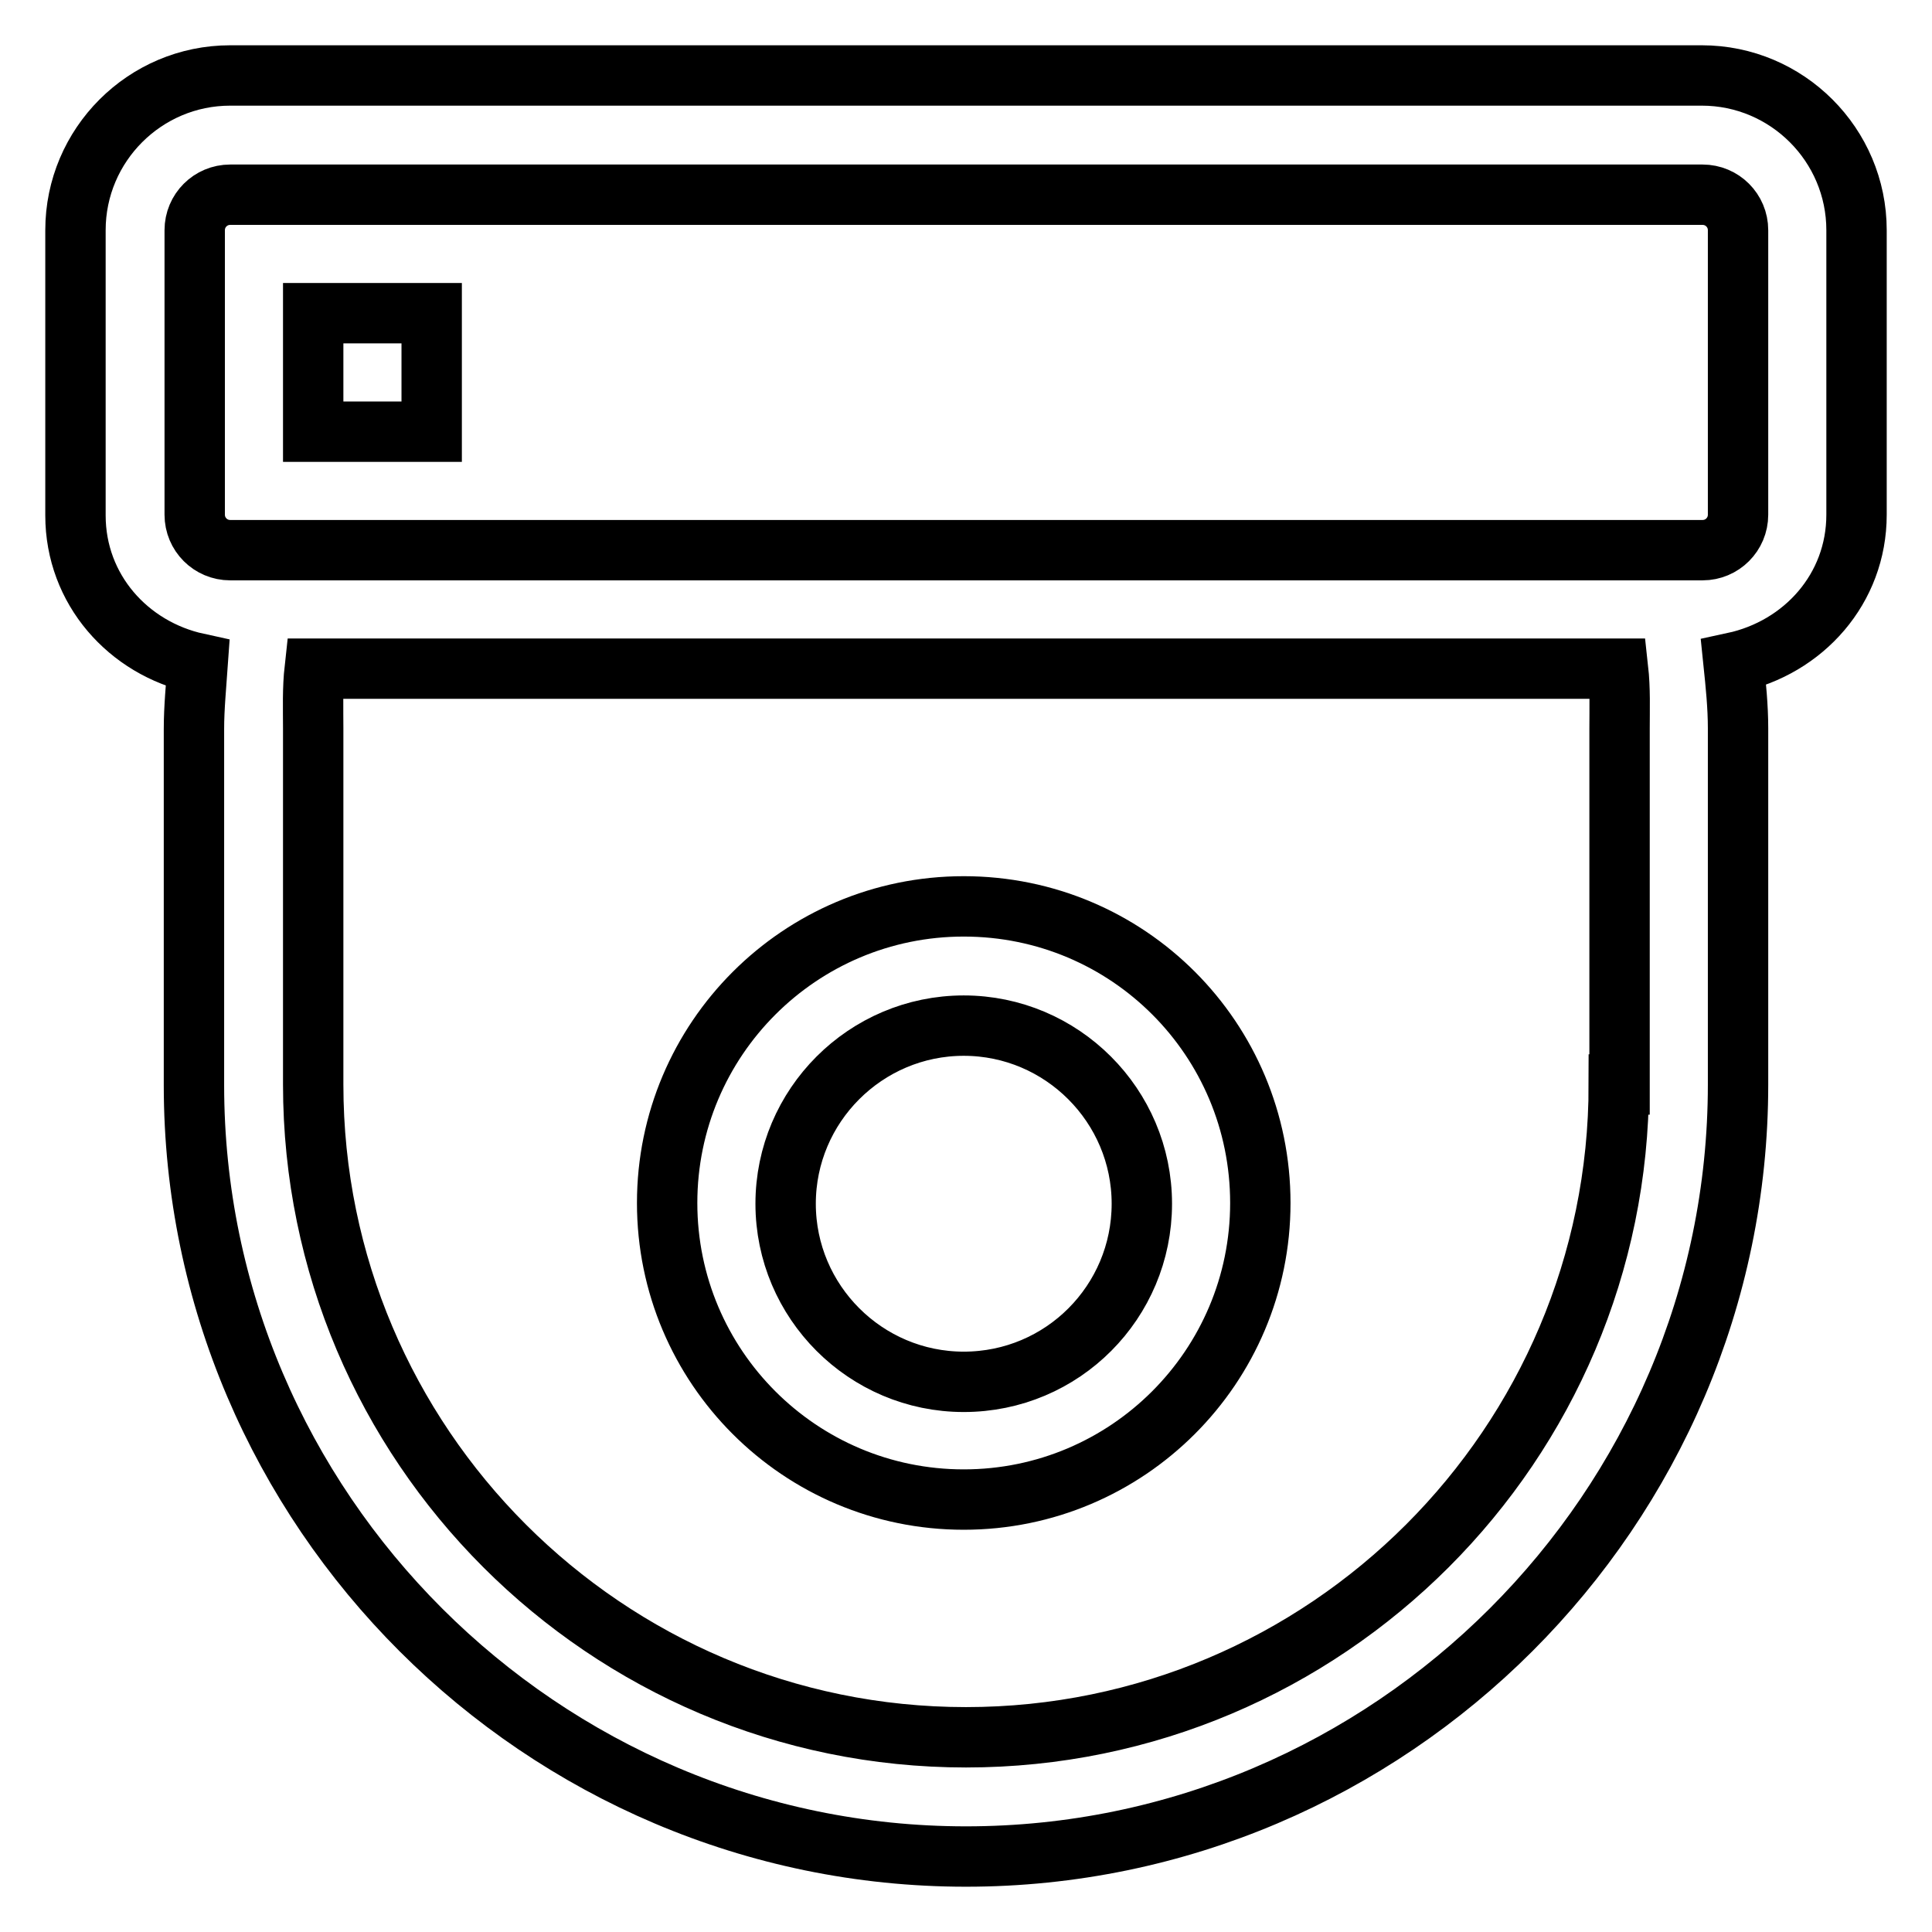
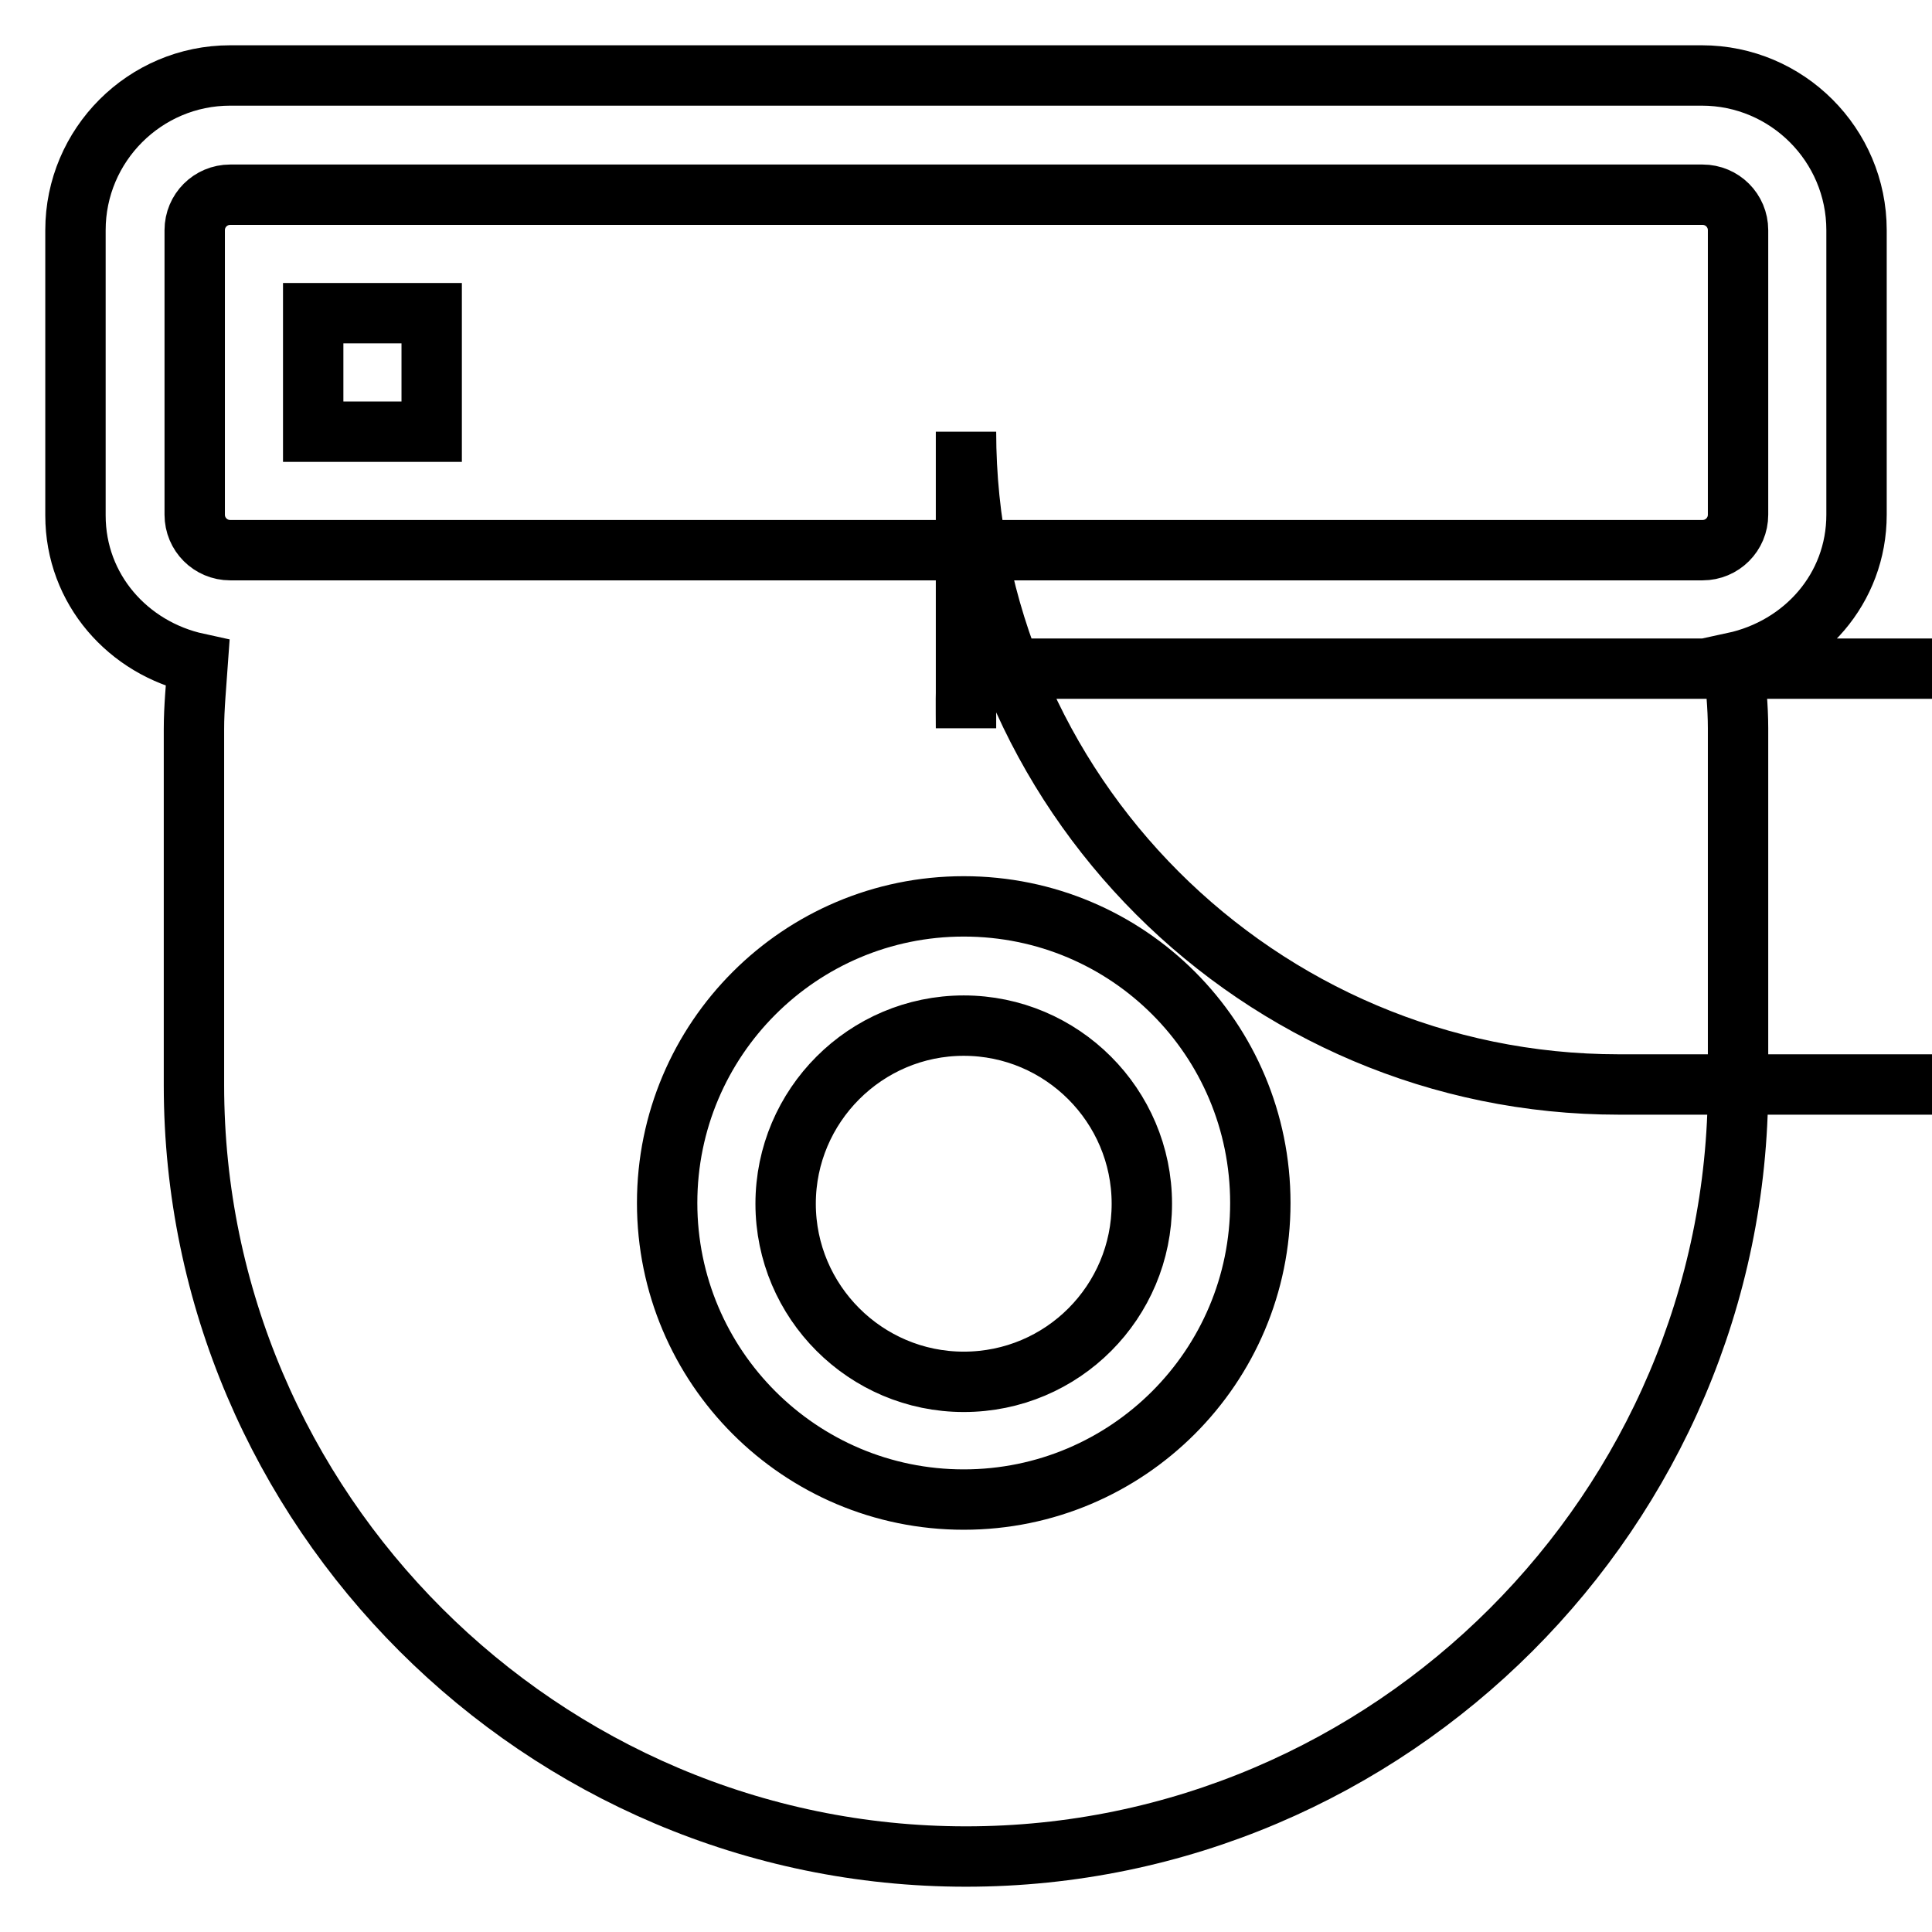
<svg xmlns="http://www.w3.org/2000/svg" version="1.1" x="0px" y="0px" viewBox="0 0 256 256" enable-background="new 0 0 256 256" xml:space="preserve">
  <g>
-     <path stroke-width="8" fill-opacity="0" stroke="#000000" d="M225.5,10H30.5C19.2,10,10,19.2,10,30.5v37.8c0,9.8,7,17.6,16.2,19.6c-0.2,2.9-0.5,5.8-0.5,8.7v47.2 C25.7,200,71.8,246,128,246s102.3-46,102.3-102.3V96.5c0-2.9-0.3-5.8-0.6-8.7c9.3-2,16.3-9.8,16.3-19.6V30.5 C246,19.2,236.8,10,225.5,10z M214.5,143.7c0,47.7-38.8,86.5-86.5,86.5c-47.7,0-86.5-38.8-86.5-86.5V96.5c0-2.6-0.1-5.2,0.2-7.9 h172.7c0.3,2.7,0.2,5.3,0.2,7.9V143.7z M230.3,68.2c0,2.6-2.1,4.7-4.7,4.7H30.5c-2.6,0-4.7-2.1-4.7-4.7V30.5c0-2.6,2.1-4.7,4.7-4.7 h195.1c2.6,0,4.7,2.1,4.7,4.7V68.2z M127.7,120.1c-21.7,0-39.3,17.6-39.3,39.3s17.6,39.3,39.3,39.3c21.7,0,39.3-17.6,39.3-39.3 S149.5,120.1,127.7,120.1z M127.7,183.1c-13,0-23.6-10.6-23.6-23.6s10.6-23.6,23.6-23.6c13,0,23.6,10.6,23.6,23.6 S140.8,183.1,127.7,183.1z M41.5,41.5h15.7v15.7H41.5V41.5z" />
+     <path stroke-width="8" fill-opacity="0" stroke="#000000" d="M225.5,10H30.5C19.2,10,10,19.2,10,30.5v37.8c0,9.8,7,17.6,16.2,19.6c-0.2,2.9-0.5,5.8-0.5,8.7v47.2 C25.7,200,71.8,246,128,246s102.3-46,102.3-102.3V96.5c0-2.9-0.3-5.8-0.6-8.7c9.3-2,16.3-9.8,16.3-19.6V30.5 C246,19.2,236.8,10,225.5,10z M214.5,143.7c-47.7,0-86.5-38.8-86.5-86.5V96.5c0-2.6-0.1-5.2,0.2-7.9 h172.7c0.3,2.7,0.2,5.3,0.2,7.9V143.7z M230.3,68.2c0,2.6-2.1,4.7-4.7,4.7H30.5c-2.6,0-4.7-2.1-4.7-4.7V30.5c0-2.6,2.1-4.7,4.7-4.7 h195.1c2.6,0,4.7,2.1,4.7,4.7V68.2z M127.7,120.1c-21.7,0-39.3,17.6-39.3,39.3s17.6,39.3,39.3,39.3c21.7,0,39.3-17.6,39.3-39.3 S149.5,120.1,127.7,120.1z M127.7,183.1c-13,0-23.6-10.6-23.6-23.6s10.6-23.6,23.6-23.6c13,0,23.6,10.6,23.6,23.6 S140.8,183.1,127.7,183.1z M41.5,41.5h15.7v15.7H41.5V41.5z" />
  </g>
</svg>